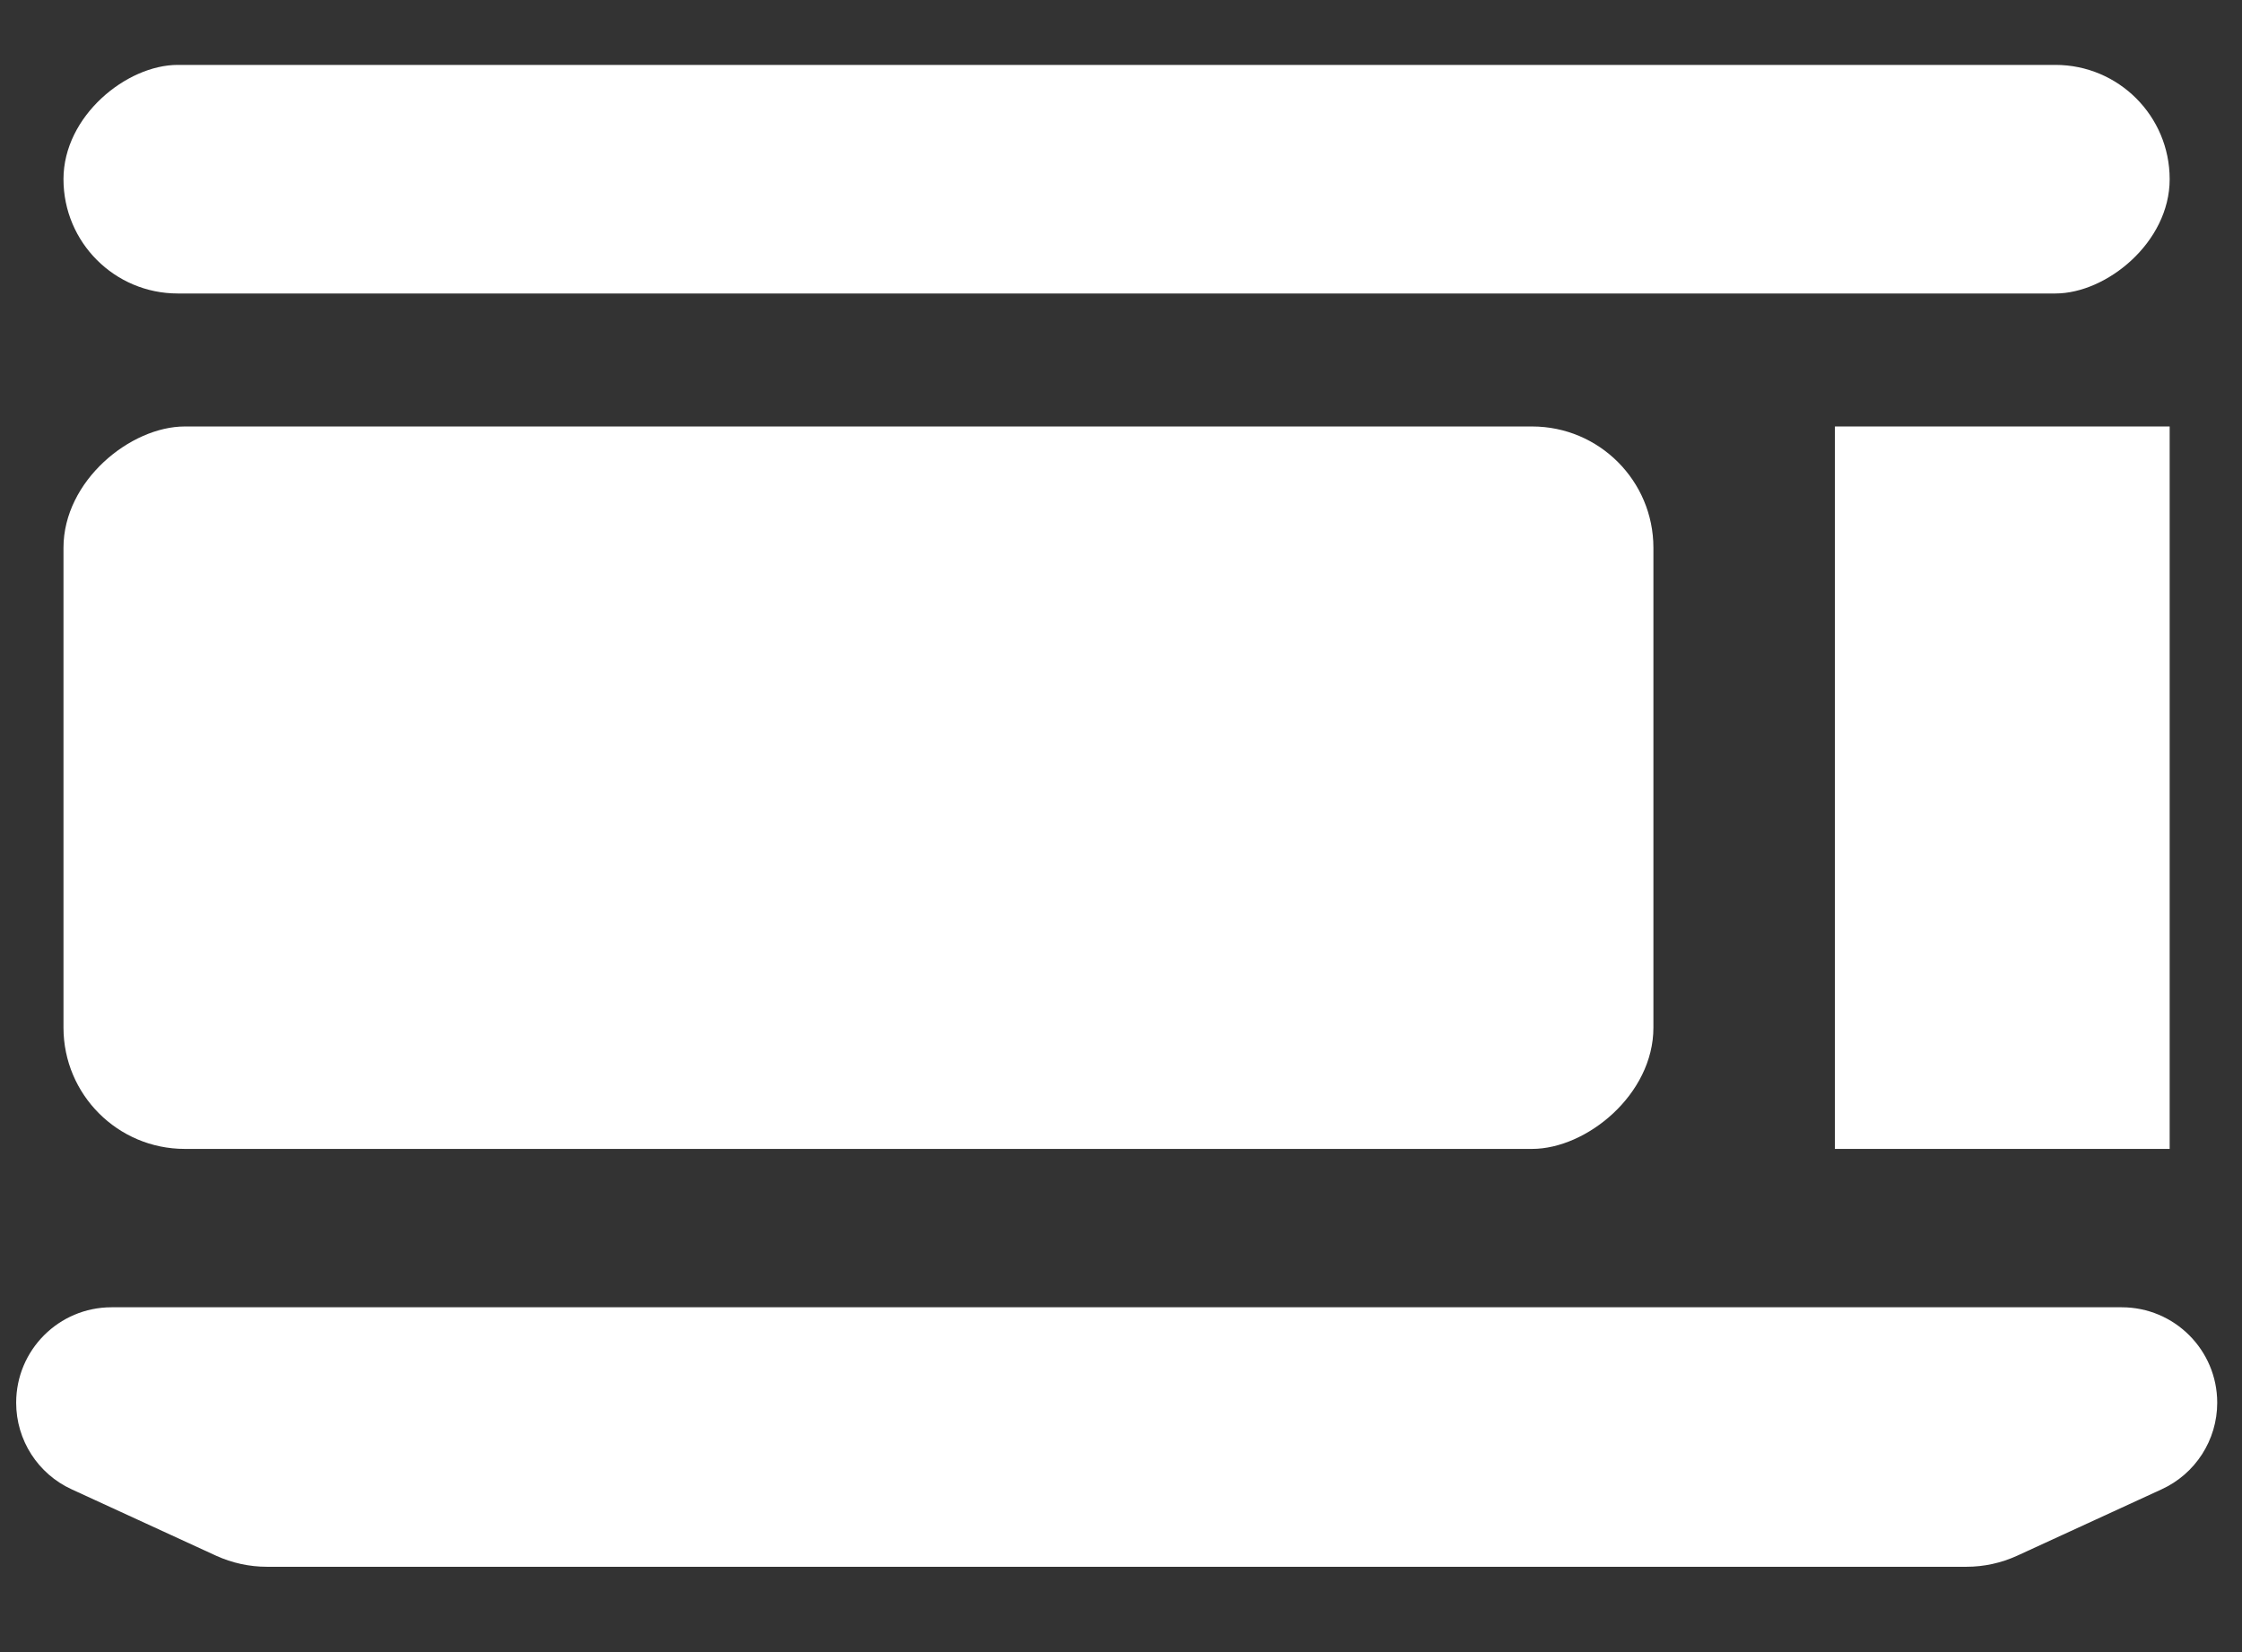
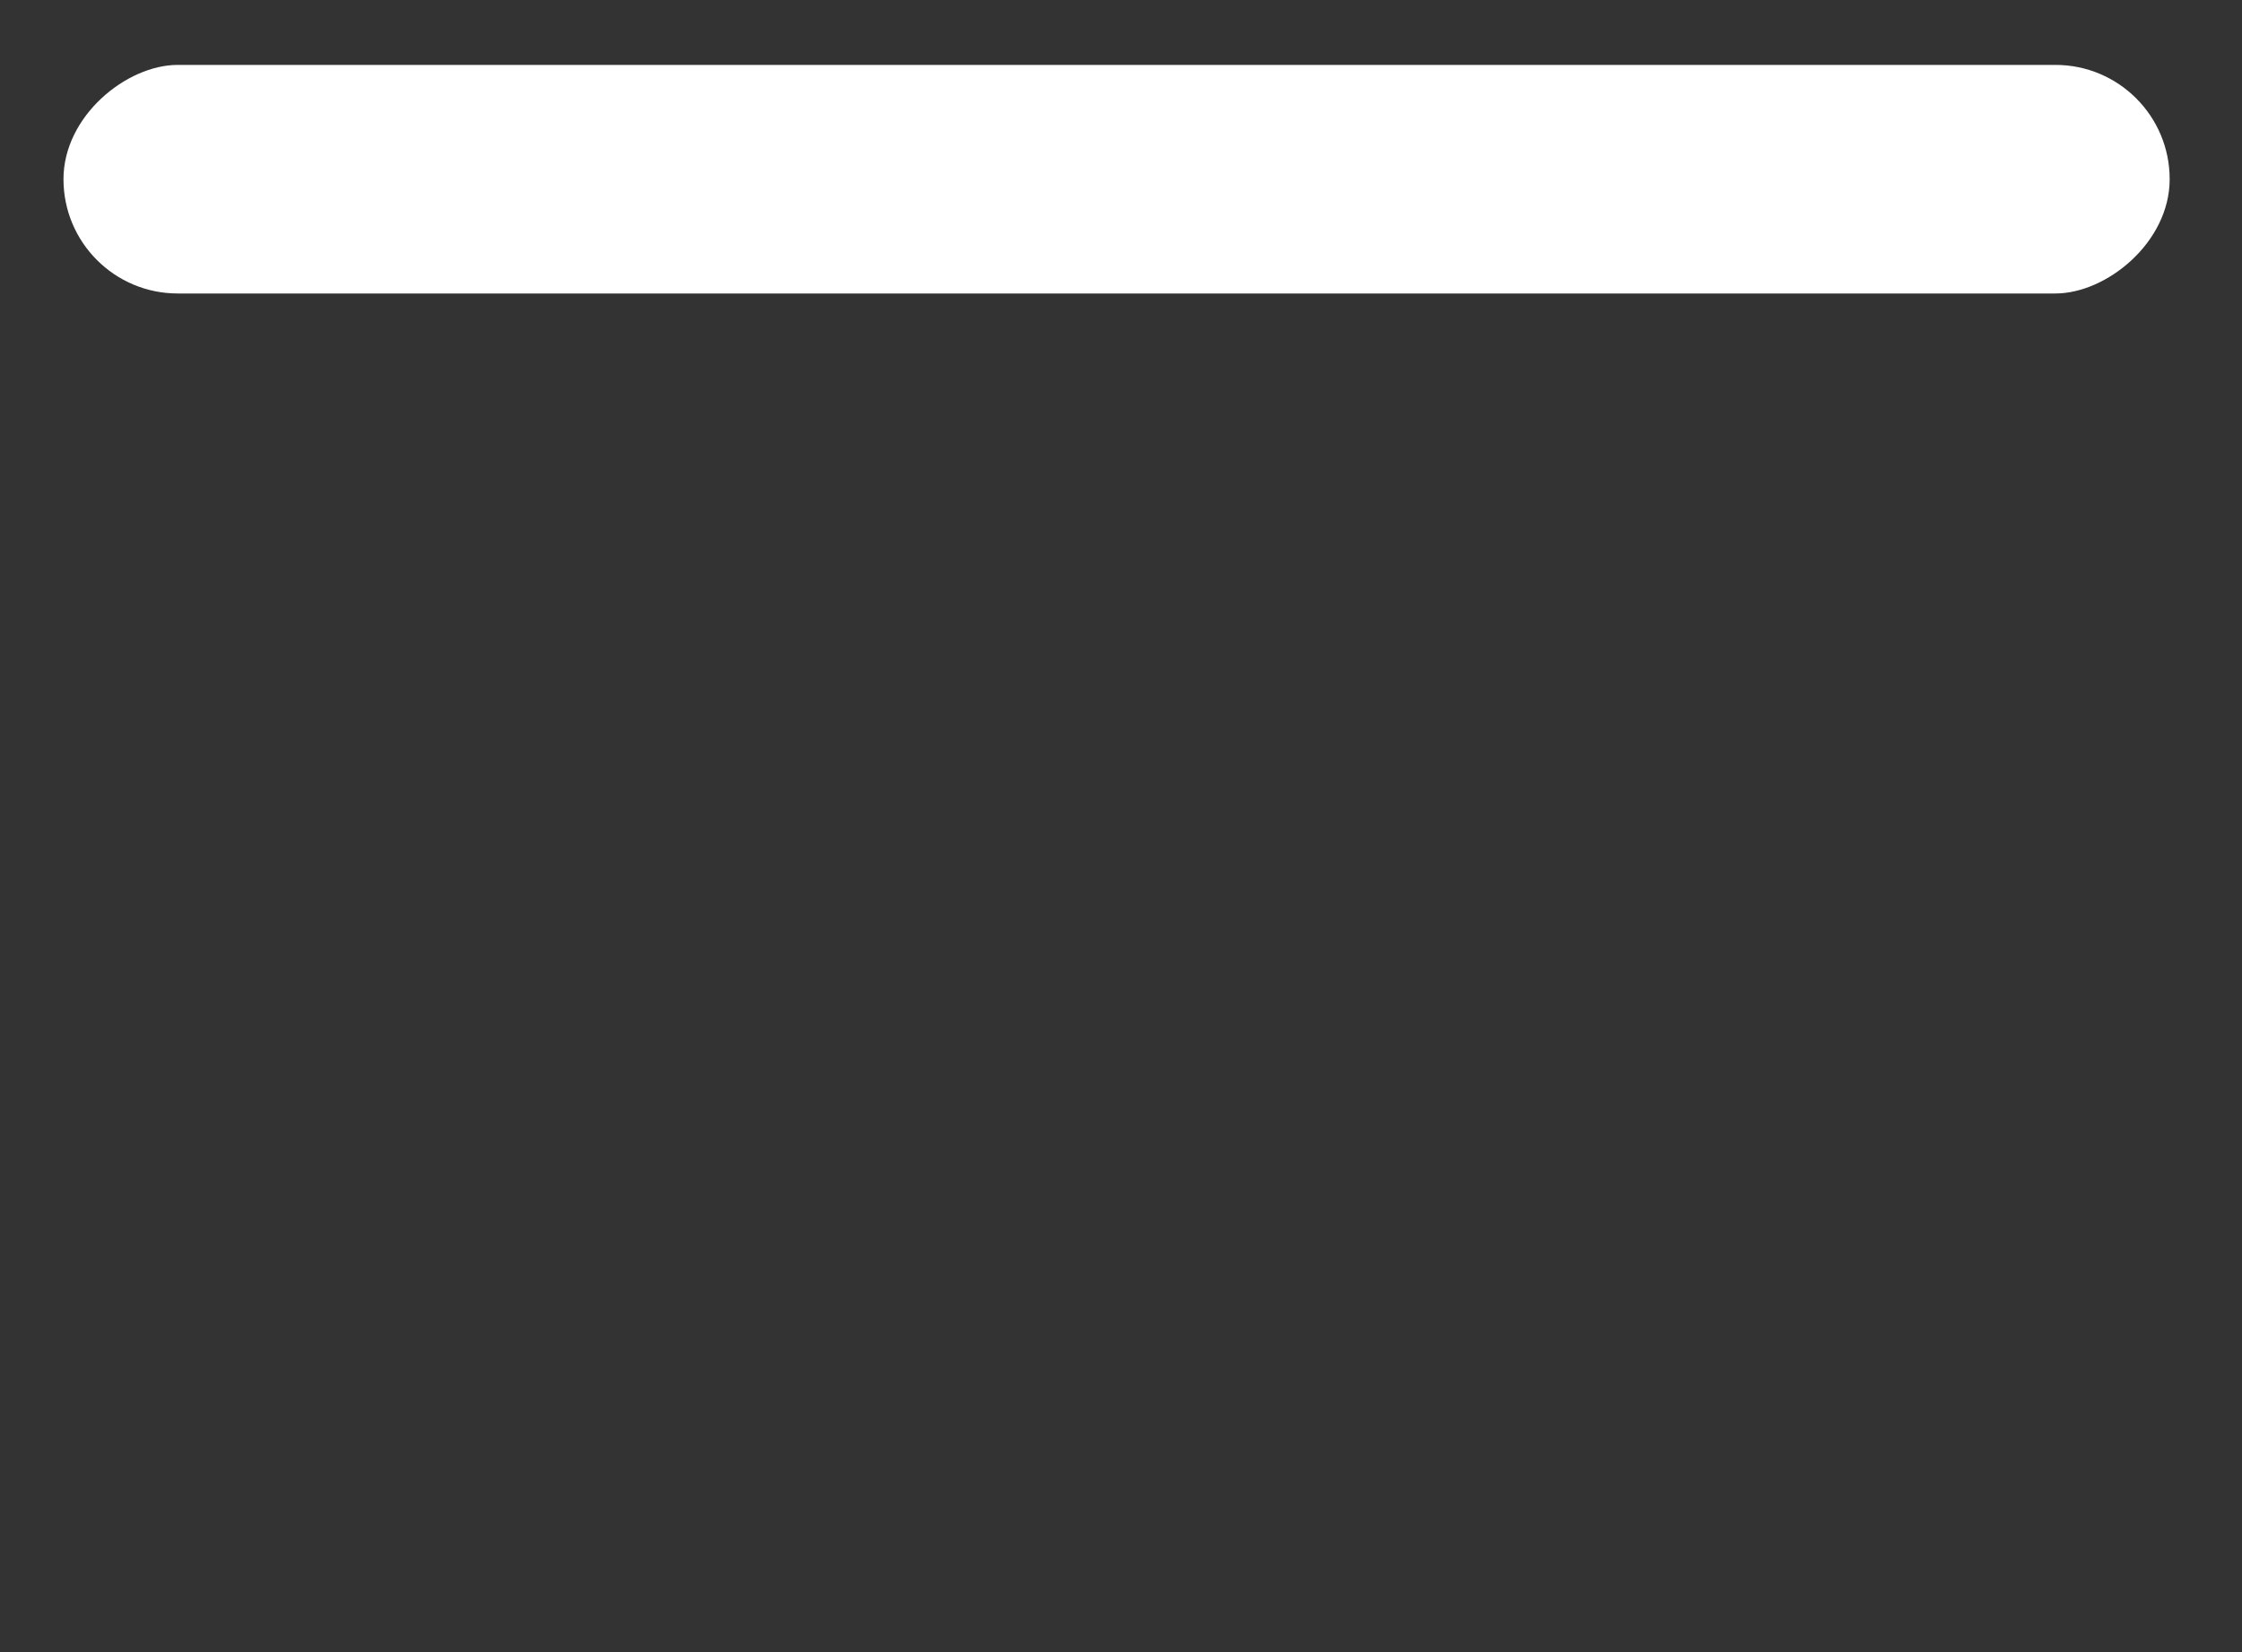
<svg xmlns="http://www.w3.org/2000/svg" width="19" height="14" viewBox="0 0 19 14" fill="none">
  <rect x="0" y="0" width="19" height="14" fill="#333333" stroke="none" />
-   <path fill-rule="evenodd" clip-rule="evenodd" d="M0.137 11.887C0.137 11.44 0.499 11.078 0.945 11.078H4.025H14.901H17.981C18.427 11.078 18.79 11.44 18.79 11.887C18.79 12.203 18.605 12.49 18.318 12.621L17.093 13.184C16.959 13.245 16.813 13.277 16.665 13.277L14.901 13.277H4.025L2.262 13.277C2.114 13.277 1.967 13.245 1.833 13.184L0.608 12.621C0.321 12.49 0.137 12.203 0.137 11.887Z" fill="white" />
  <rect x="0.538" y="2.487" width="1.937" height="17.849" rx="0.968" transform="rotate(-90 0.538 2.487)" fill="white" />
-   <rect x="0.538" y="9.736" width="6.122" height="13.474" rx="1.028" transform="rotate(-90 0.538 9.736)" fill="white" />
-   <rect x="15.55" y="9.736" width="6.122" height="2.837" transform="rotate(-90 15.55 9.736)" fill="white" />
</svg>